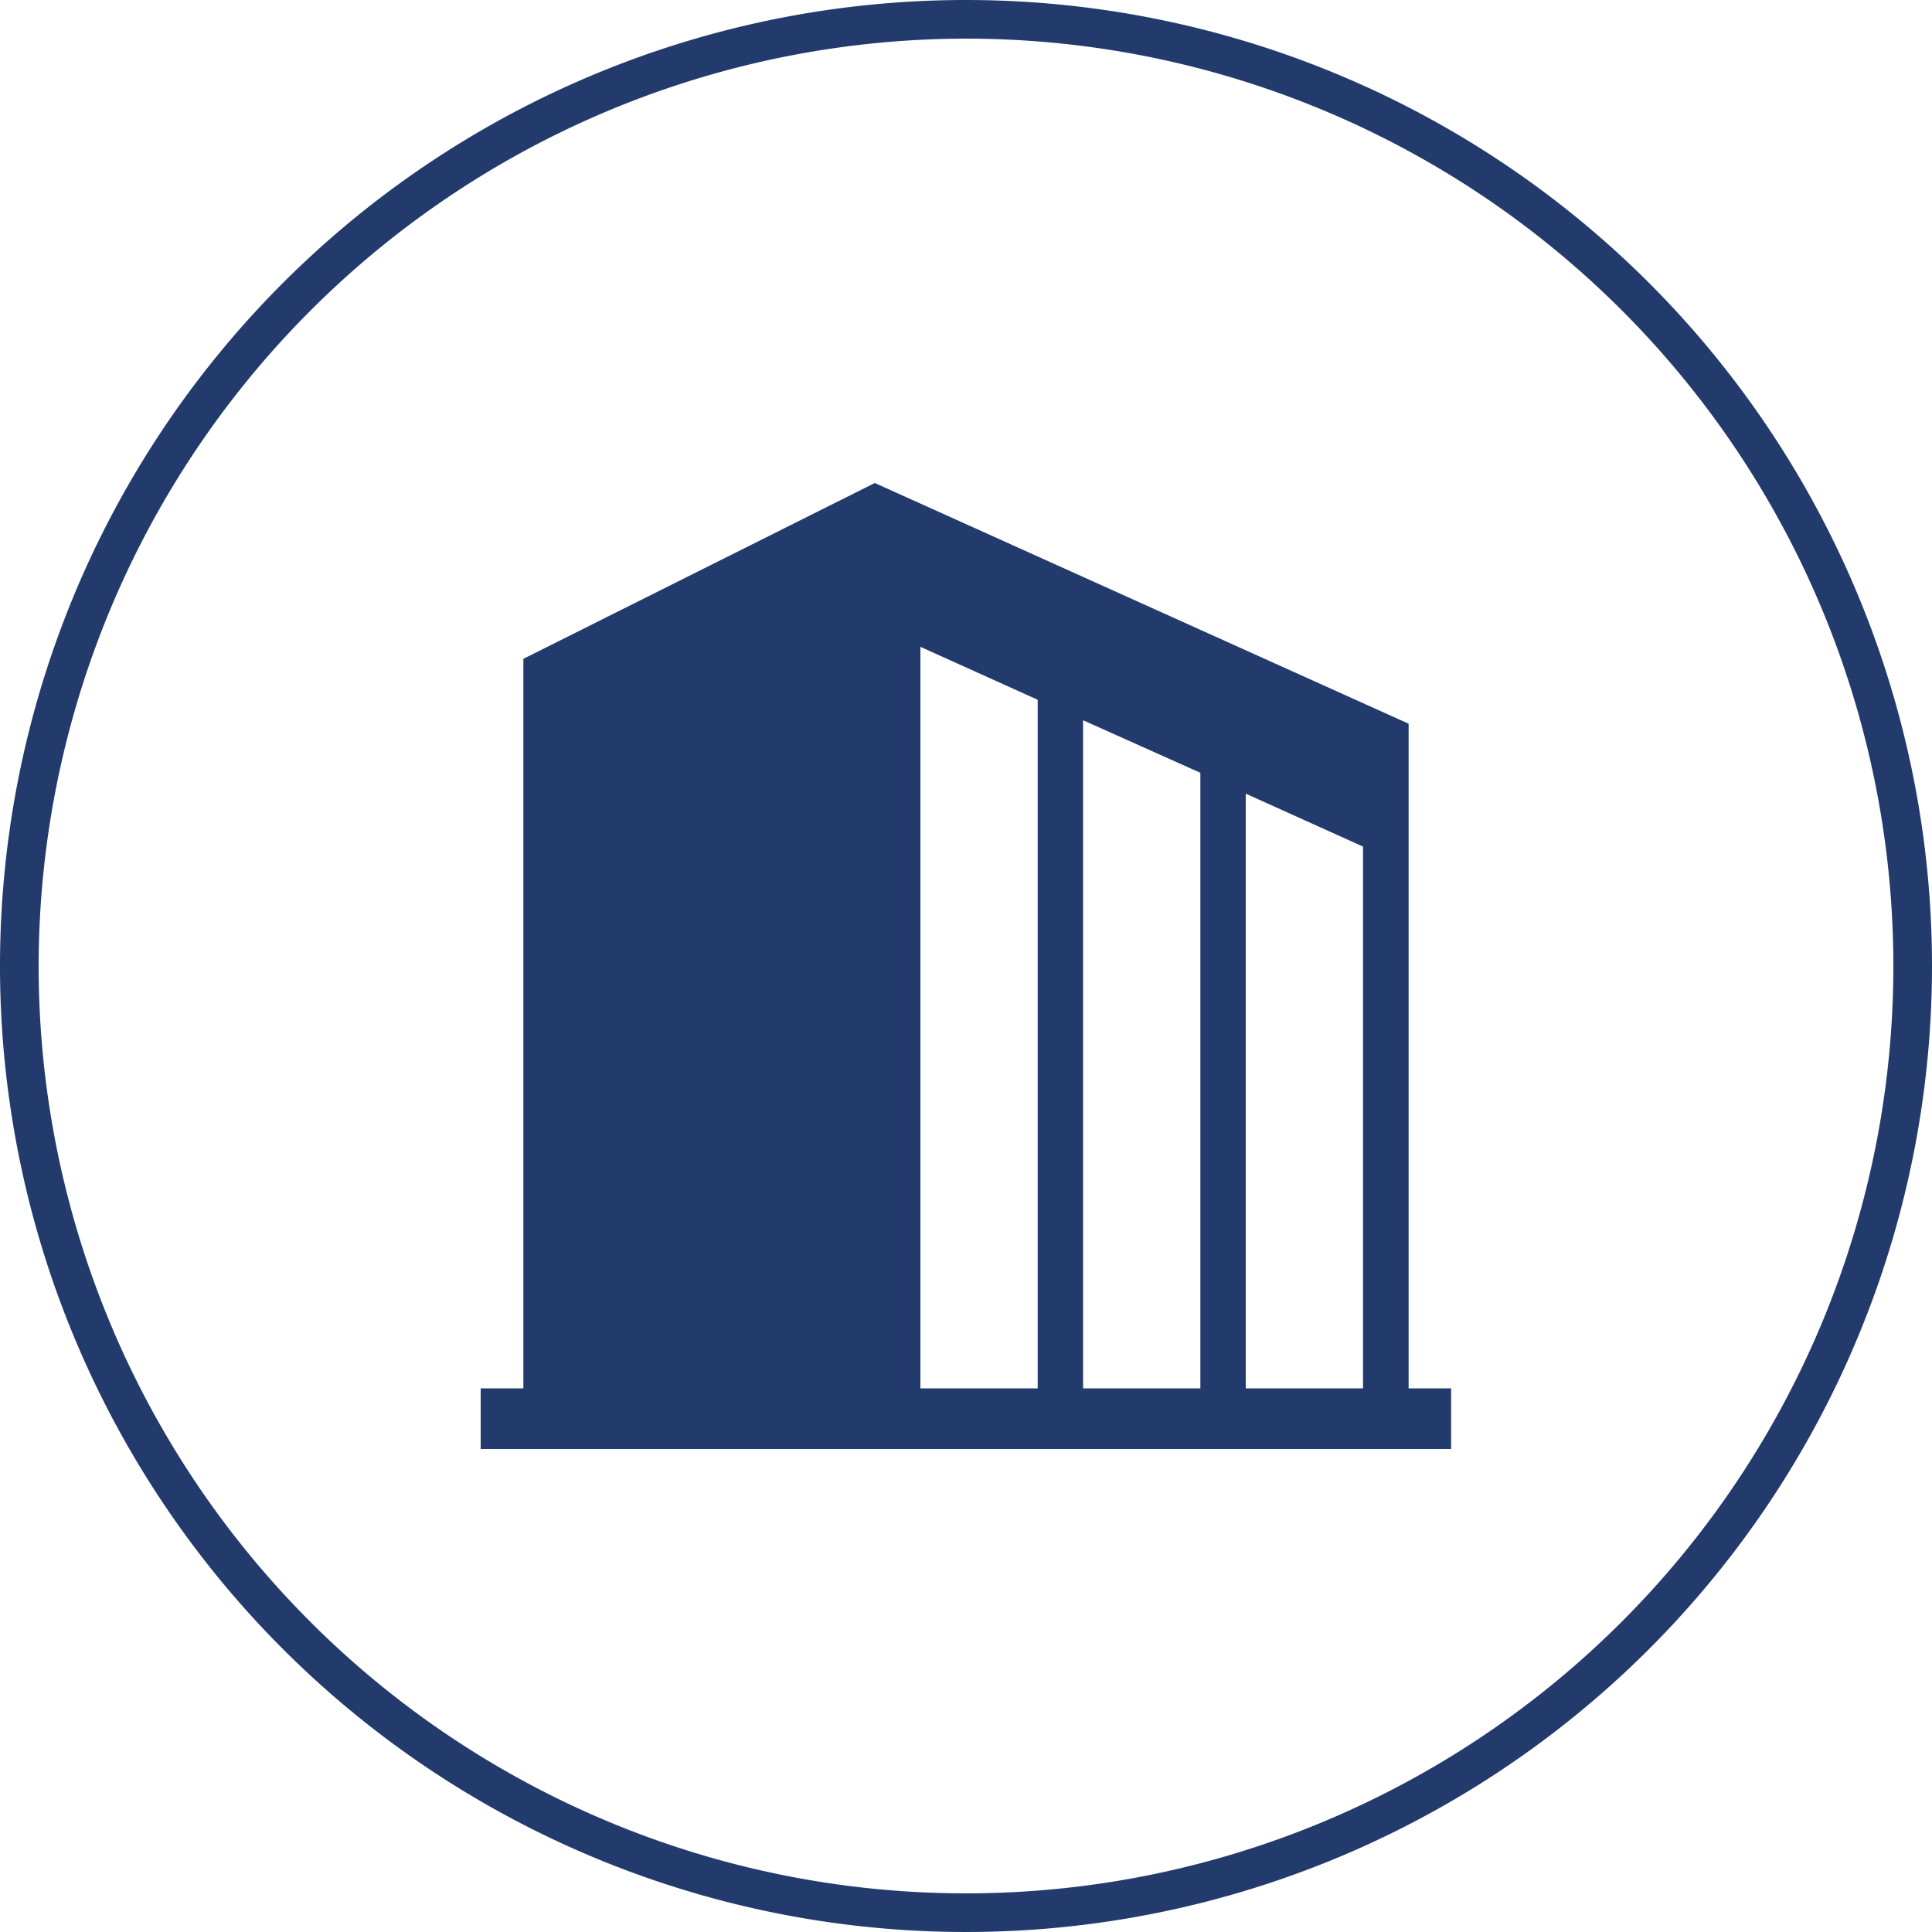
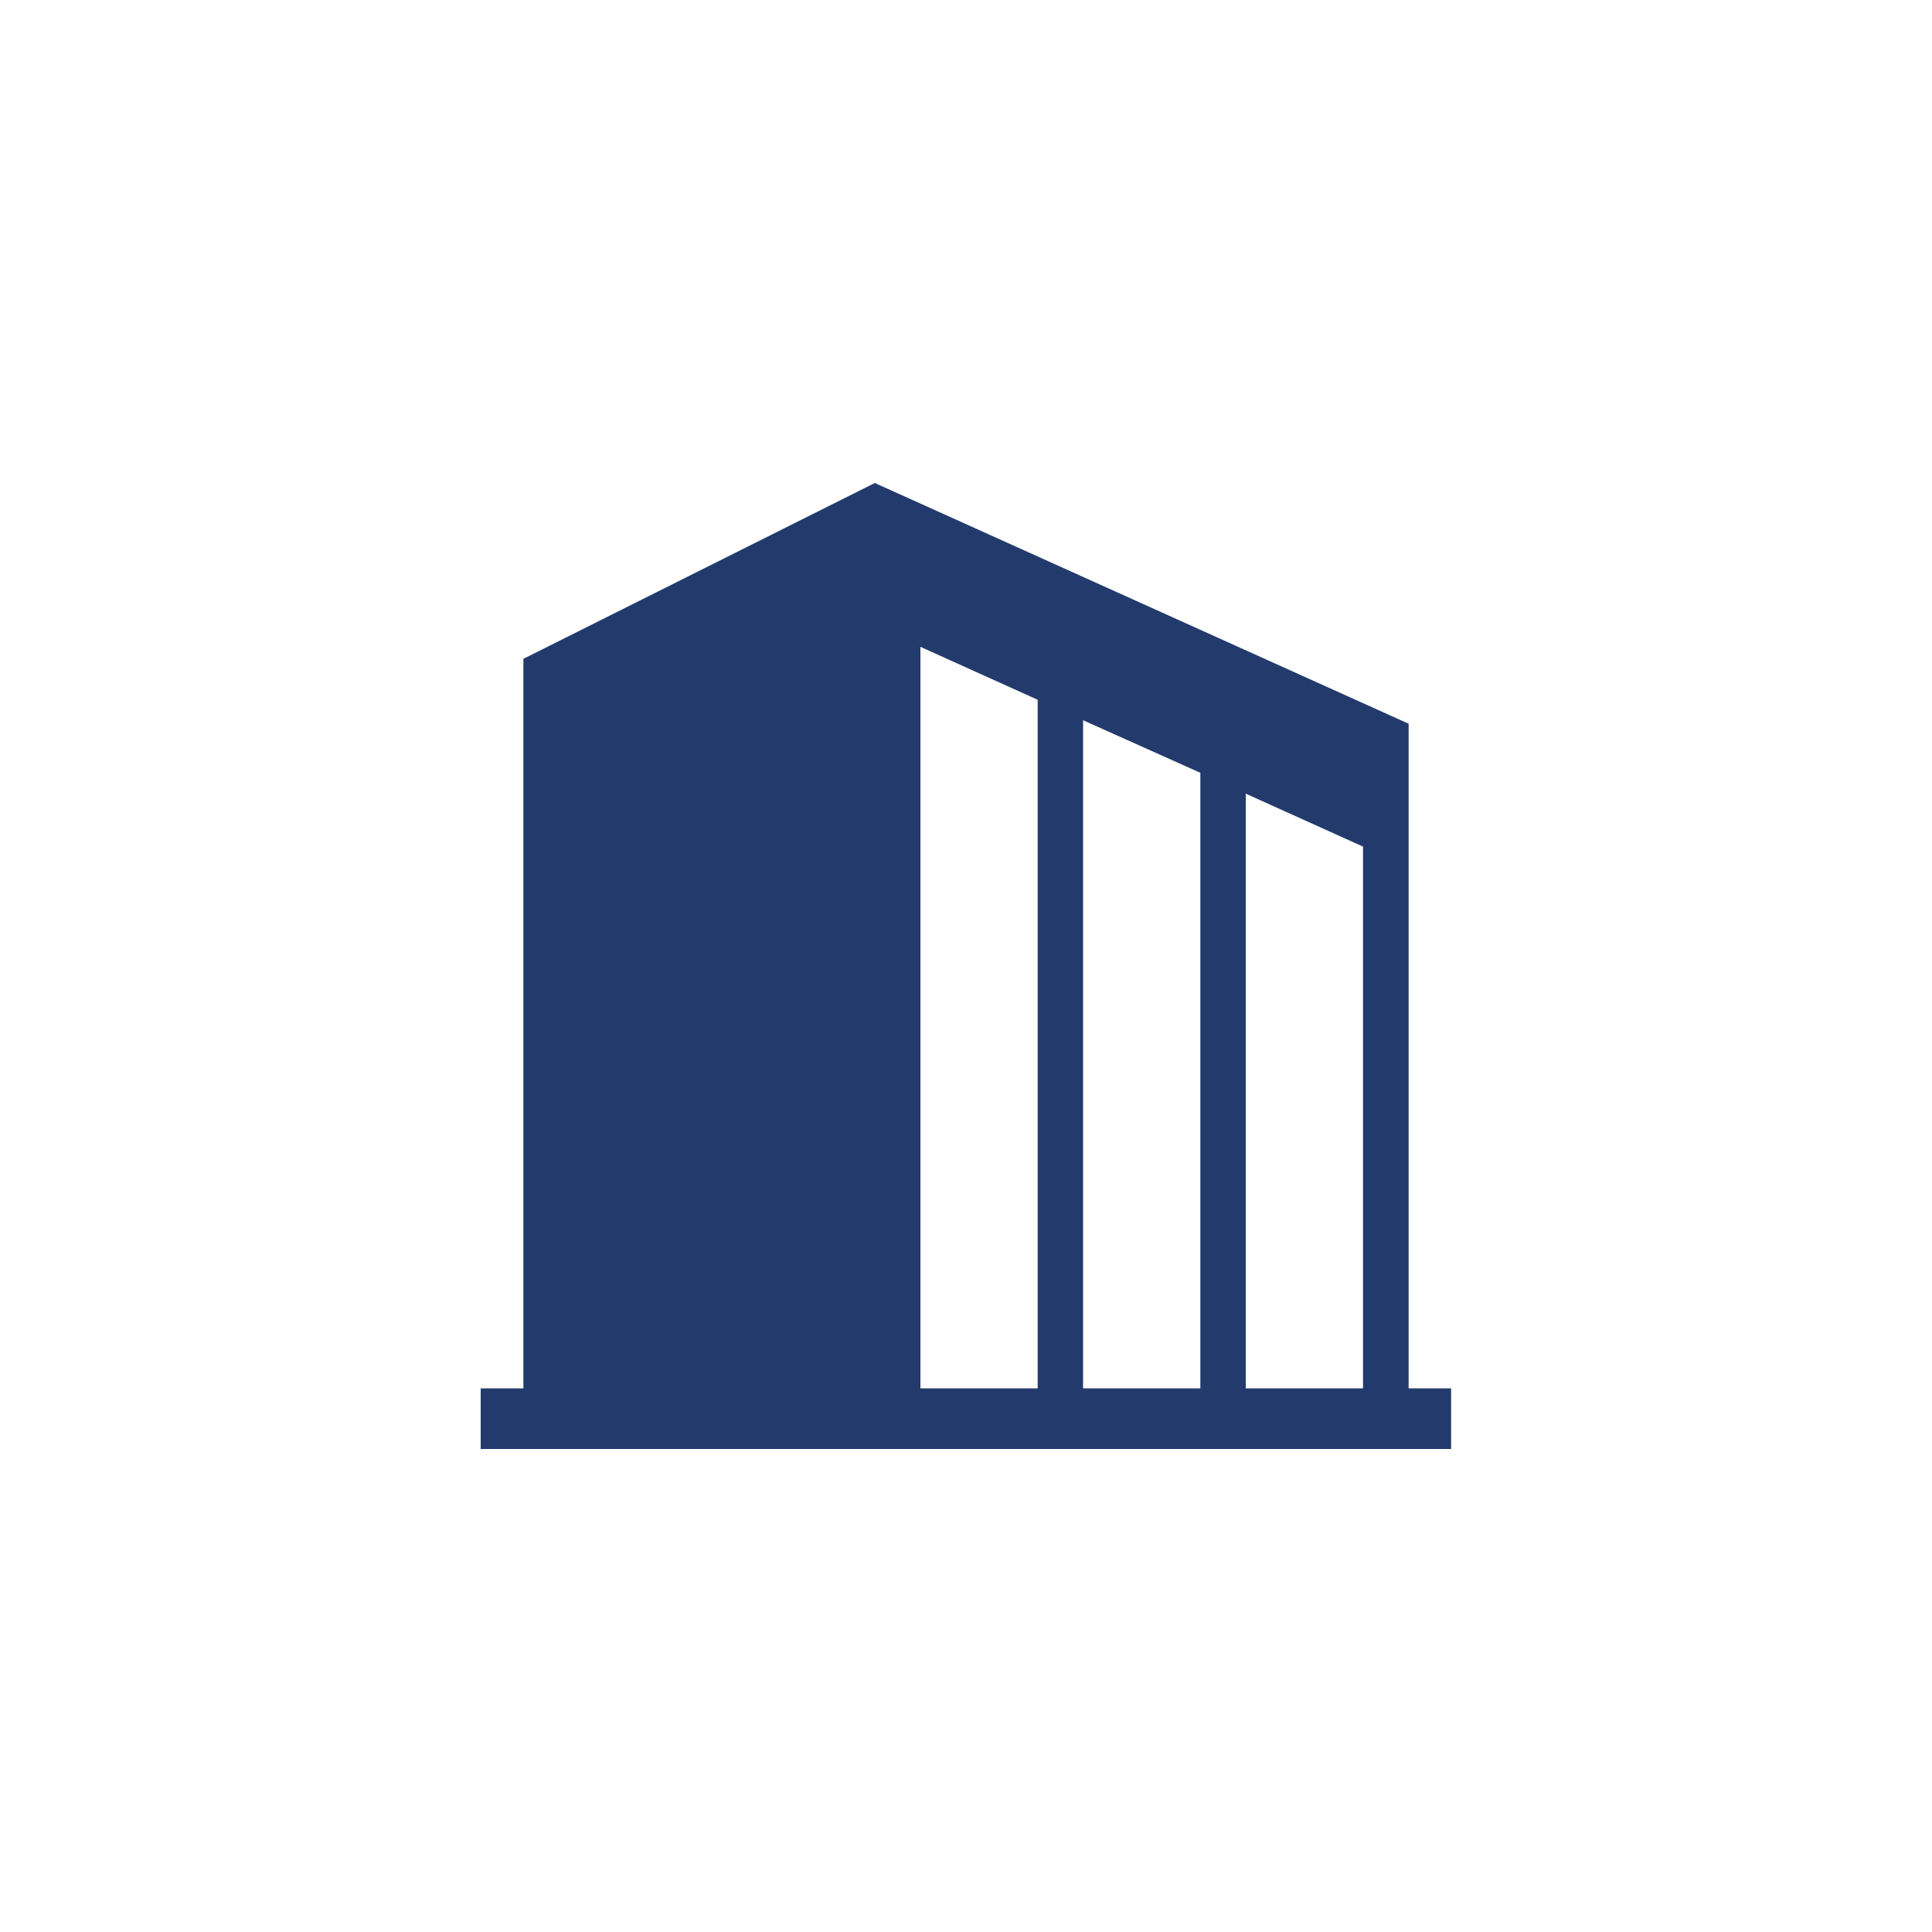
<svg xmlns="http://www.w3.org/2000/svg" width="100" height="100" viewBox="0 0 100 100">
  <defs>
    <style>.cls-1{fill:#233b6c;}</style>
  </defs>
  <title>icon-ourOperations-11</title>
  <g id="レイヤー_2" data-name="レイヤー 2">
    <g id="コンテンツ">
-       <path class="cls-1" d="M50,2A48,48,0,1,1,2,50,48.05,48.05,0,0,1,50,2m0-2a50,50,0,1,0,50,50A50,50,0,0,0,50,0Z" />
      <path class="cls-1" d="M72.91,71.86V37.46L45.28,25,27.09,34.1V71.86H24.88V75H75.11V71.86Zm-19.2,0H47.64V33.48l6.07,2.74Zm8.42,0H56.06V37.28L62.13,40Zm8.42,0H64.48V41.08l6.07,2.74Z" />
    </g>
  </g>
</svg>